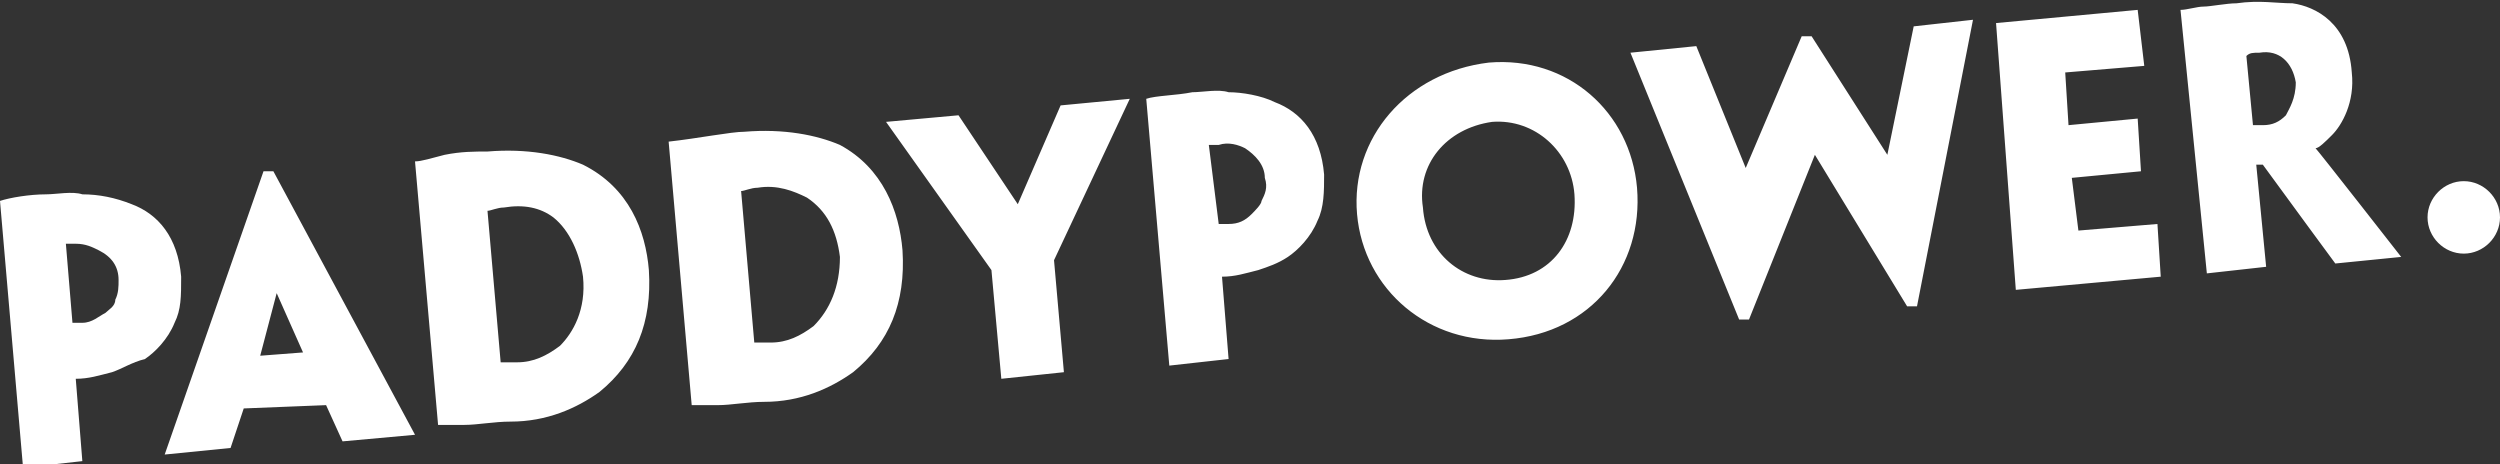
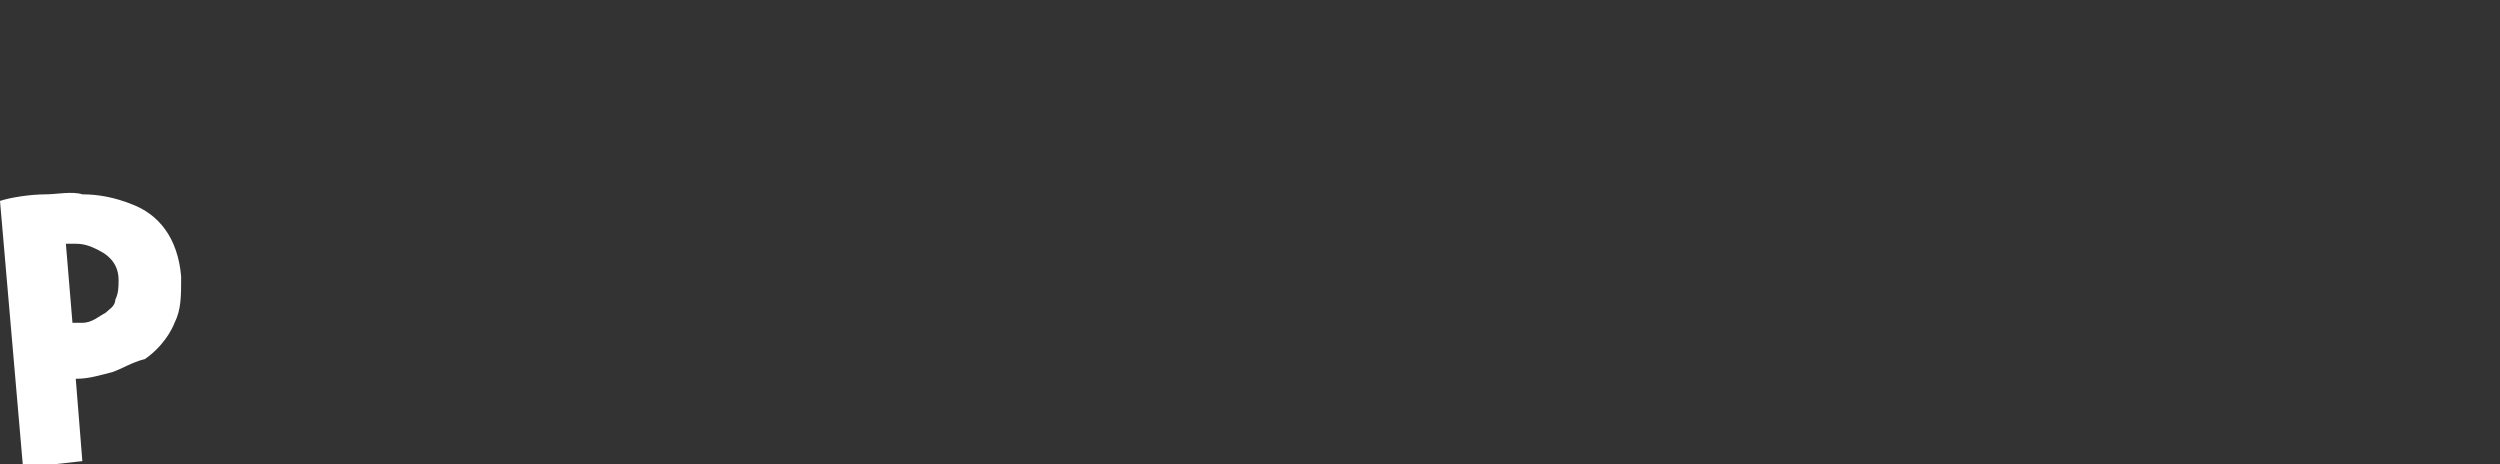
<svg xmlns="http://www.w3.org/2000/svg" version="1.1" id="Layer_1" x="0px" y="0px" width="75.9px" height="14.1px" viewBox="0 0 75.9 14.1" style="enable-background:new 0 0 75.9 14.1;" xml:space="preserve">
  <rect x="0" y="0" width="75.9" height="14.1" fill="#333333" stroke="none" />
  <style type="text/css">
	.st0{fill:#1B4165;}
	.st1{fill:#666666;}
	.st2{clip-path:url(#SVGID_00000028326323531511290940000011333662780345094802_);}
	.st3{clip-path:url(#SVGID_00000002345366203866999760000011529673701770047111_);}
	.st4{clip-path:url(#SVGID_00000021806798030235015640000003909720128979808409_);fill:#008253;}
	.st5{clip-path:url(#SVGID_00000021806798030235015640000003909720128979808409_);fill:#37A43D;}
	.st6{clip-path:url(#SVGID_00000155125151957050368810000006665707114339213980_);fill:#1D1D1B;}
	.st7{fill:#1D1D1B;}
	.st8{clip-path:url(#SVGID_00000128460726730398293940000014227076328796037044_);fill:#1D1D1B;}
	.st9{clip-path:url(#SVGID_00000082358641599874682870000004821799663074300554_);fill:#4383C3;}
	.st10{clip-path:url(#SVGID_00000082358641599874682870000004821799663074300554_);fill:#1F375A;}
	.st11{fill:#FFFFFF;}
	.st12{fill:#FDDC08;}
	.st13{fill:#2C2C30;}
	.st14{clip-path:url(#SVGID_00000092446430157804488050000009501479655307496325_);fill:#FFFFFF;}
	.st15{clip-path:url(#SVGID_00000092446430157804488050000009501479655307496325_);fill:#2C2C30;}
	.st16{fill:#E40521;}
	.st17{fill:#D30630;}
	.st18{fill:#00A25E;}
	.st19{fill:url(#SVGID_00000142176758612408270280000013393302930730616737_);}
	
		.st20{clip-path:url(#SVGID_00000026122421978807892890000007565324453166522531_);fill:url(#SVGID_00000135666751206200703020000013597341232317620352_);}
	.st21{fill:url(#XMLID_00000040549104413032748520000001484260844195219092_);}
	.st22{opacity:0.4;fill:url(#p40_00000085950394711053001780000002063189548549520041_);enable-background:new    ;}
	.st23{fill:url(#Sky_x5F_Logo_00000003097798448703728370000002100096591494959523_);}
	.st24{opacity:0.25;fill:url(#s25_00000053520811595784881730000016933368994819392187_);enable-background:new    ;}
	.st25{fill:#EE7900;}
	.st26{fill:#001441;}
	.st27{fill:#E04403;}
	.st28{fill:#FEFEFE;}
	.st29{fill:#006937;}
	.st30{fill:#313E48;}
	.st31{fill:#95A9CC;}
	.st32{clip-path:url(#SVGID_00000165231328354146073500000000136589044038392496_);}
	.st33{clip-path:url(#SVGID_00000006697449417758733250000005644413491471787156_);fill:#DD2D2E;}
	.st34{clip-path:url(#SVGID_00000006697449417758733250000005644413491471787156_);fill:#1C3D79;}
	.st35{fill:#DEDEDE;}
	.st36{fill:#F6F6F6;}
	.st37{clip-path:url(#SVGID_00000055700573059663605140000013631004790774017213_);}
	.st38{clip-path:url(#SVGID_00000170239179279577095910000005346525370390086827_);fill:#FFFFFF;}
</style>
  <g>
    <path class="st11" d="M3.6,8.5c0-0.4-0.2-0.7-0.6-0.9C2.8,7.5,2.6,7.4,2.3,7.4c-0.1,0-0.2,0-0.3,0l0.2,2.4c0,0,0.2,0,0.3,0   c0.3,0,0.5-0.2,0.7-0.3c0.1-0.1,0.3-0.2,0.3-0.4C3.6,8.9,3.6,8.7,3.6,8.5L3.6,8.5z M0,6.1C0.3,6,0.9,5.9,1.4,5.9   c0.3,0,0.8-0.1,1.1,0c0.5,0,1,0.1,1.5,0.3c0.8,0.3,1.4,1,1.5,2.2c0,0.6,0,1-0.2,1.4c-0.2,0.5-0.6,0.9-0.9,1.1   C4,11,3.7,11.2,3.4,11.3c-0.4,0.1-0.7,0.2-1.1,0.2L2.5,14l-1.8,0.2L0,6.1z" />
-     <path class="st11" d="M69.7,2.5c-0.1-0.6-0.5-1-1.1-0.9c-0.2,0-0.3,0-0.4,0.1l0.2,2.1c0.1,0,0.2,0,0.3,0c0.3,0,0.5-0.1,0.7-0.3   C69.5,3.3,69.7,3,69.7,2.5L69.7,2.5z M66.2,0.3c0.2,0,0.5-0.1,0.7-0.1c0.2,0,0.7-0.1,1-0.1c0.7-0.1,1.2,0,1.7,0   c0.7,0.1,1.7,0.6,1.8,2.1c0.1,0.9-0.3,1.6-0.6,1.9c-0.2,0.2-0.4,0.4-0.5,0.4l0,0c0.1,0.1,2.6,3.3,2.6,3.3L70.9,8c0,0-1.4-1.9-2.2-3   l-0.2,0l0.3,3.1l-1.8,0.2L66.2,0.3z M60.6,0.7l4.3-0.4L65.1,2l-2.4,0.2l0.1,1.6l2.1-0.2l0.1,1.6l-2.1,0.2L63.1,7l2.4-0.2l0.1,1.6   l-4.4,0.4L60.6,0.7z M58.2,9.3l-0.3,0l-2.8-4.6l-2,5l-0.3,0l-3.3-8.1l2-0.2l1.5,3.7l1.7-4l0.3,0l2.3,3.6l0.8-3.9l1.8-0.2L58.2,9.3z    M47.8,5.9c-0.1-1.3-1.2-2.3-2.5-2.2C43.9,3.9,43,5,43.2,6.3c0.1,1.4,1.2,2.3,2.5,2.2C47.1,8.4,47.9,7.3,47.8,5.9L47.8,5.9z    M49.7,5.7c0.2,2.4-1.4,4.4-3.9,4.6c-2.4,0.2-4.4-1.5-4.6-3.8c-0.2-2.3,1.5-4.3,4-4.6C47.6,1.7,49.5,3.4,49.7,5.7L49.7,5.7z    M38.4,5.4c0-0.4-0.3-0.7-0.6-0.9c-0.2-0.1-0.5-0.2-0.8-0.1c-0.1,0-0.2,0-0.3,0L37,6.8c0.1,0,0.3,0,0.3,0c0.3,0,0.5-0.1,0.7-0.3   c0.1-0.1,0.3-0.3,0.3-0.4C38.4,5.9,38.5,5.7,38.4,5.4L38.4,5.4z M34.8,3c0.3-0.1,0.9-0.1,1.4-0.2c0.3,0,0.8-0.1,1.1,0   c0.4,0,1,0.1,1.4,0.3c0.8,0.3,1.4,1,1.5,2.2c0,0.5,0,1-0.2,1.4c-0.2,0.5-0.6,0.9-0.9,1.1c-0.3,0.2-0.6,0.3-0.9,0.4   c-0.4,0.1-0.7,0.2-1.1,0.2l0.2,2.5l-1.8,0.2L34.8,3z M32,7.9l0.3,3.4l-1.9,0.2l-0.3-3.3l-3.2-4.5l2.2-0.2l1.8,2.7l1.3-3L34.3,3   L32,7.9z M25.5,7.8C25.4,7,25.1,6.4,24.5,6c-0.4-0.2-0.9-0.4-1.5-0.3c-0.2,0-0.4,0.1-0.5,0.1l0.4,4.6c0,0,0,0,0,0   c0.2,0,0.3,0,0.5,0c0.5,0,0.9-0.2,1.3-0.5C25.2,9.4,25.5,8.7,25.5,7.8L25.5,7.8z M27.4,7.6c0.1,1.6-0.4,2.8-1.5,3.7   c-0.7,0.5-1.6,0.9-2.7,0.9c-0.5,0-1,0.1-1.4,0.1c-0.2,0-0.5,0-0.8,0l-0.7-8C21.2,4.2,22.2,4,22.6,4c1.2-0.1,2.2,0.1,2.9,0.4   C26.8,5.1,27.3,6.4,27.4,7.6L27.4,7.6z M17.7,8.4c-0.1-0.7-0.4-1.4-0.9-1.8c-0.4-0.3-0.9-0.4-1.5-0.3c-0.2,0-0.4,0.1-0.5,0.1   l0.4,4.6c0,0,0,0,0,0c0.2,0,0.3,0,0.5,0c0.5,0,0.9-0.2,1.3-0.5C17.4,10.1,17.8,9.4,17.7,8.4L17.7,8.4z M19.7,8.2   c0.1,1.6-0.4,2.8-1.5,3.7c-0.7,0.5-1.6,0.9-2.7,0.9c-0.5,0-1,0.1-1.4,0.1c-0.2,0-0.5,0-0.8,0l-0.7-8c0.2,0,0.5-0.1,0.9-0.2   c0.5-0.1,0.9-0.1,1.3-0.1c1.2-0.1,2.2,0.1,2.9,0.4C19.1,5.7,19.6,7,19.7,8.2L19.7,8.2z M9.2,10.7L8.4,8.9l-0.5,1.9L9.2,10.7z    M7.4,12.4l-0.4,1.2l-2,0.2L8,5.2l0.3,0l4.3,8l-2.2,0.2l-0.5-1.1L7.4,12.4z" />
-     <path class="st11" d="M75.9,6.6c0,0.6-0.5,1.1-1.1,1.1c-0.6,0-1.1-0.5-1.1-1.1c0-0.6,0.5-1.1,1.1-1.1C75.4,5.5,75.9,6,75.9,6.6" />
  </g>
</svg>